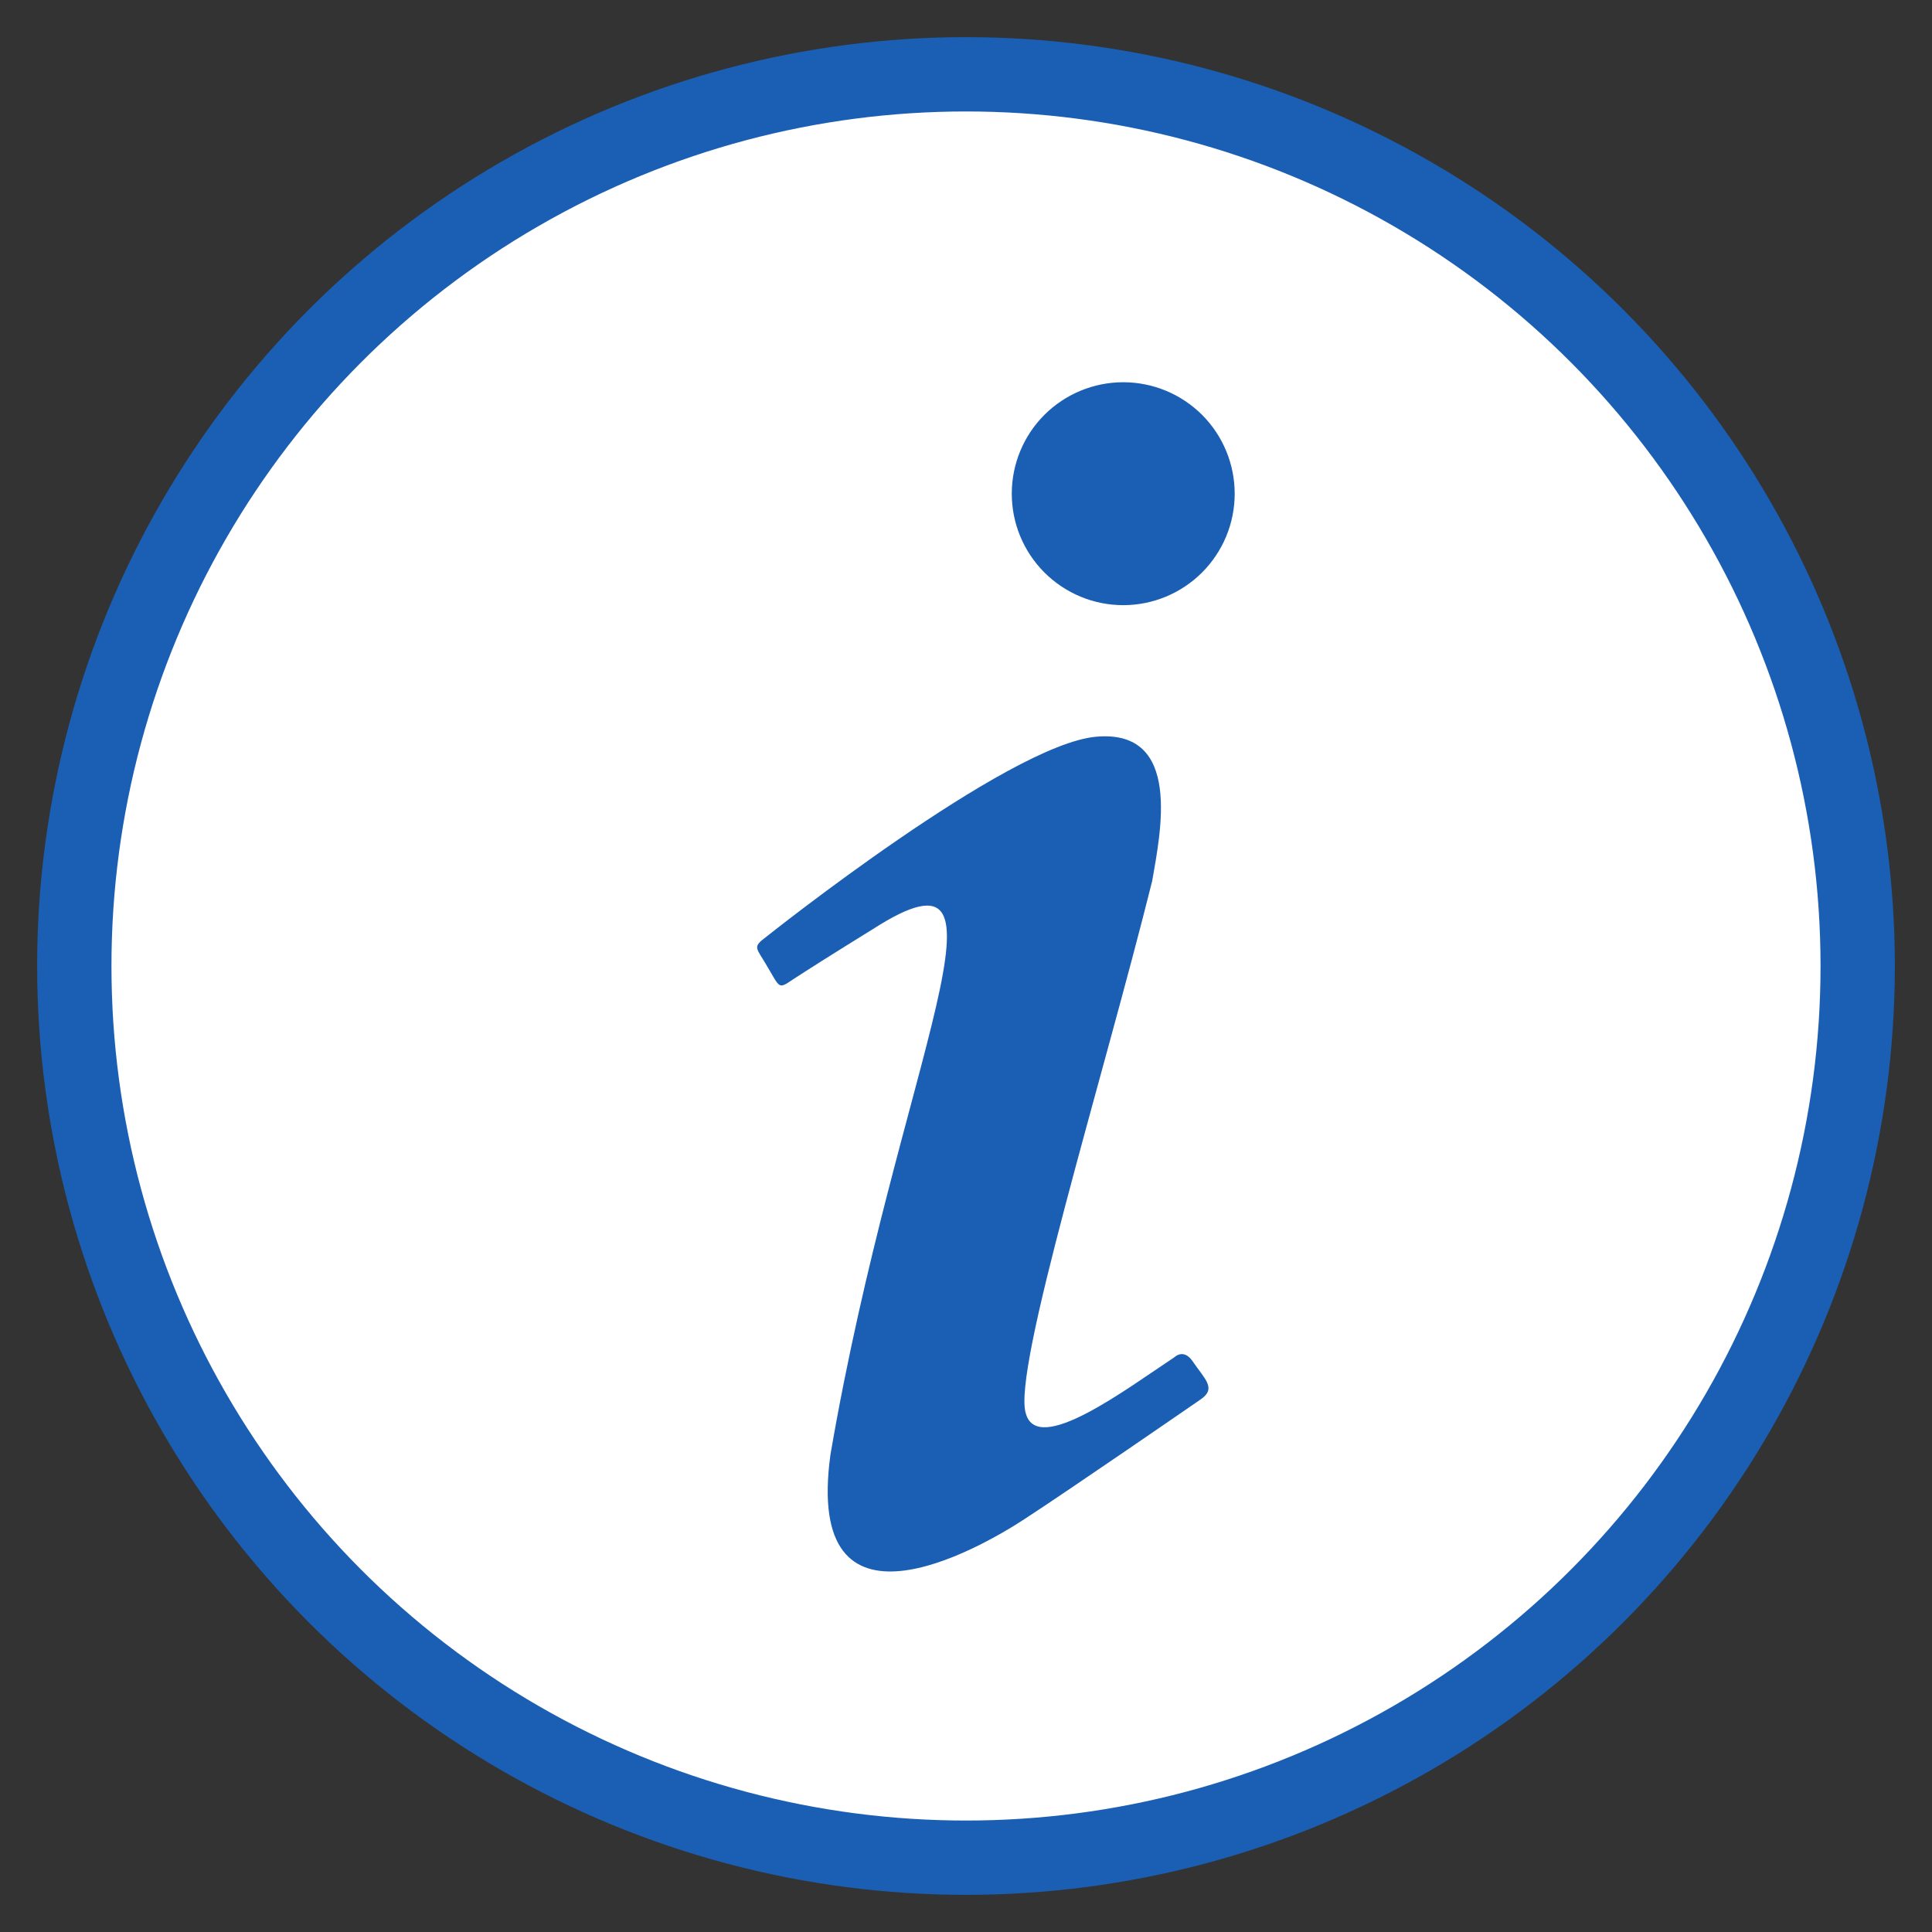
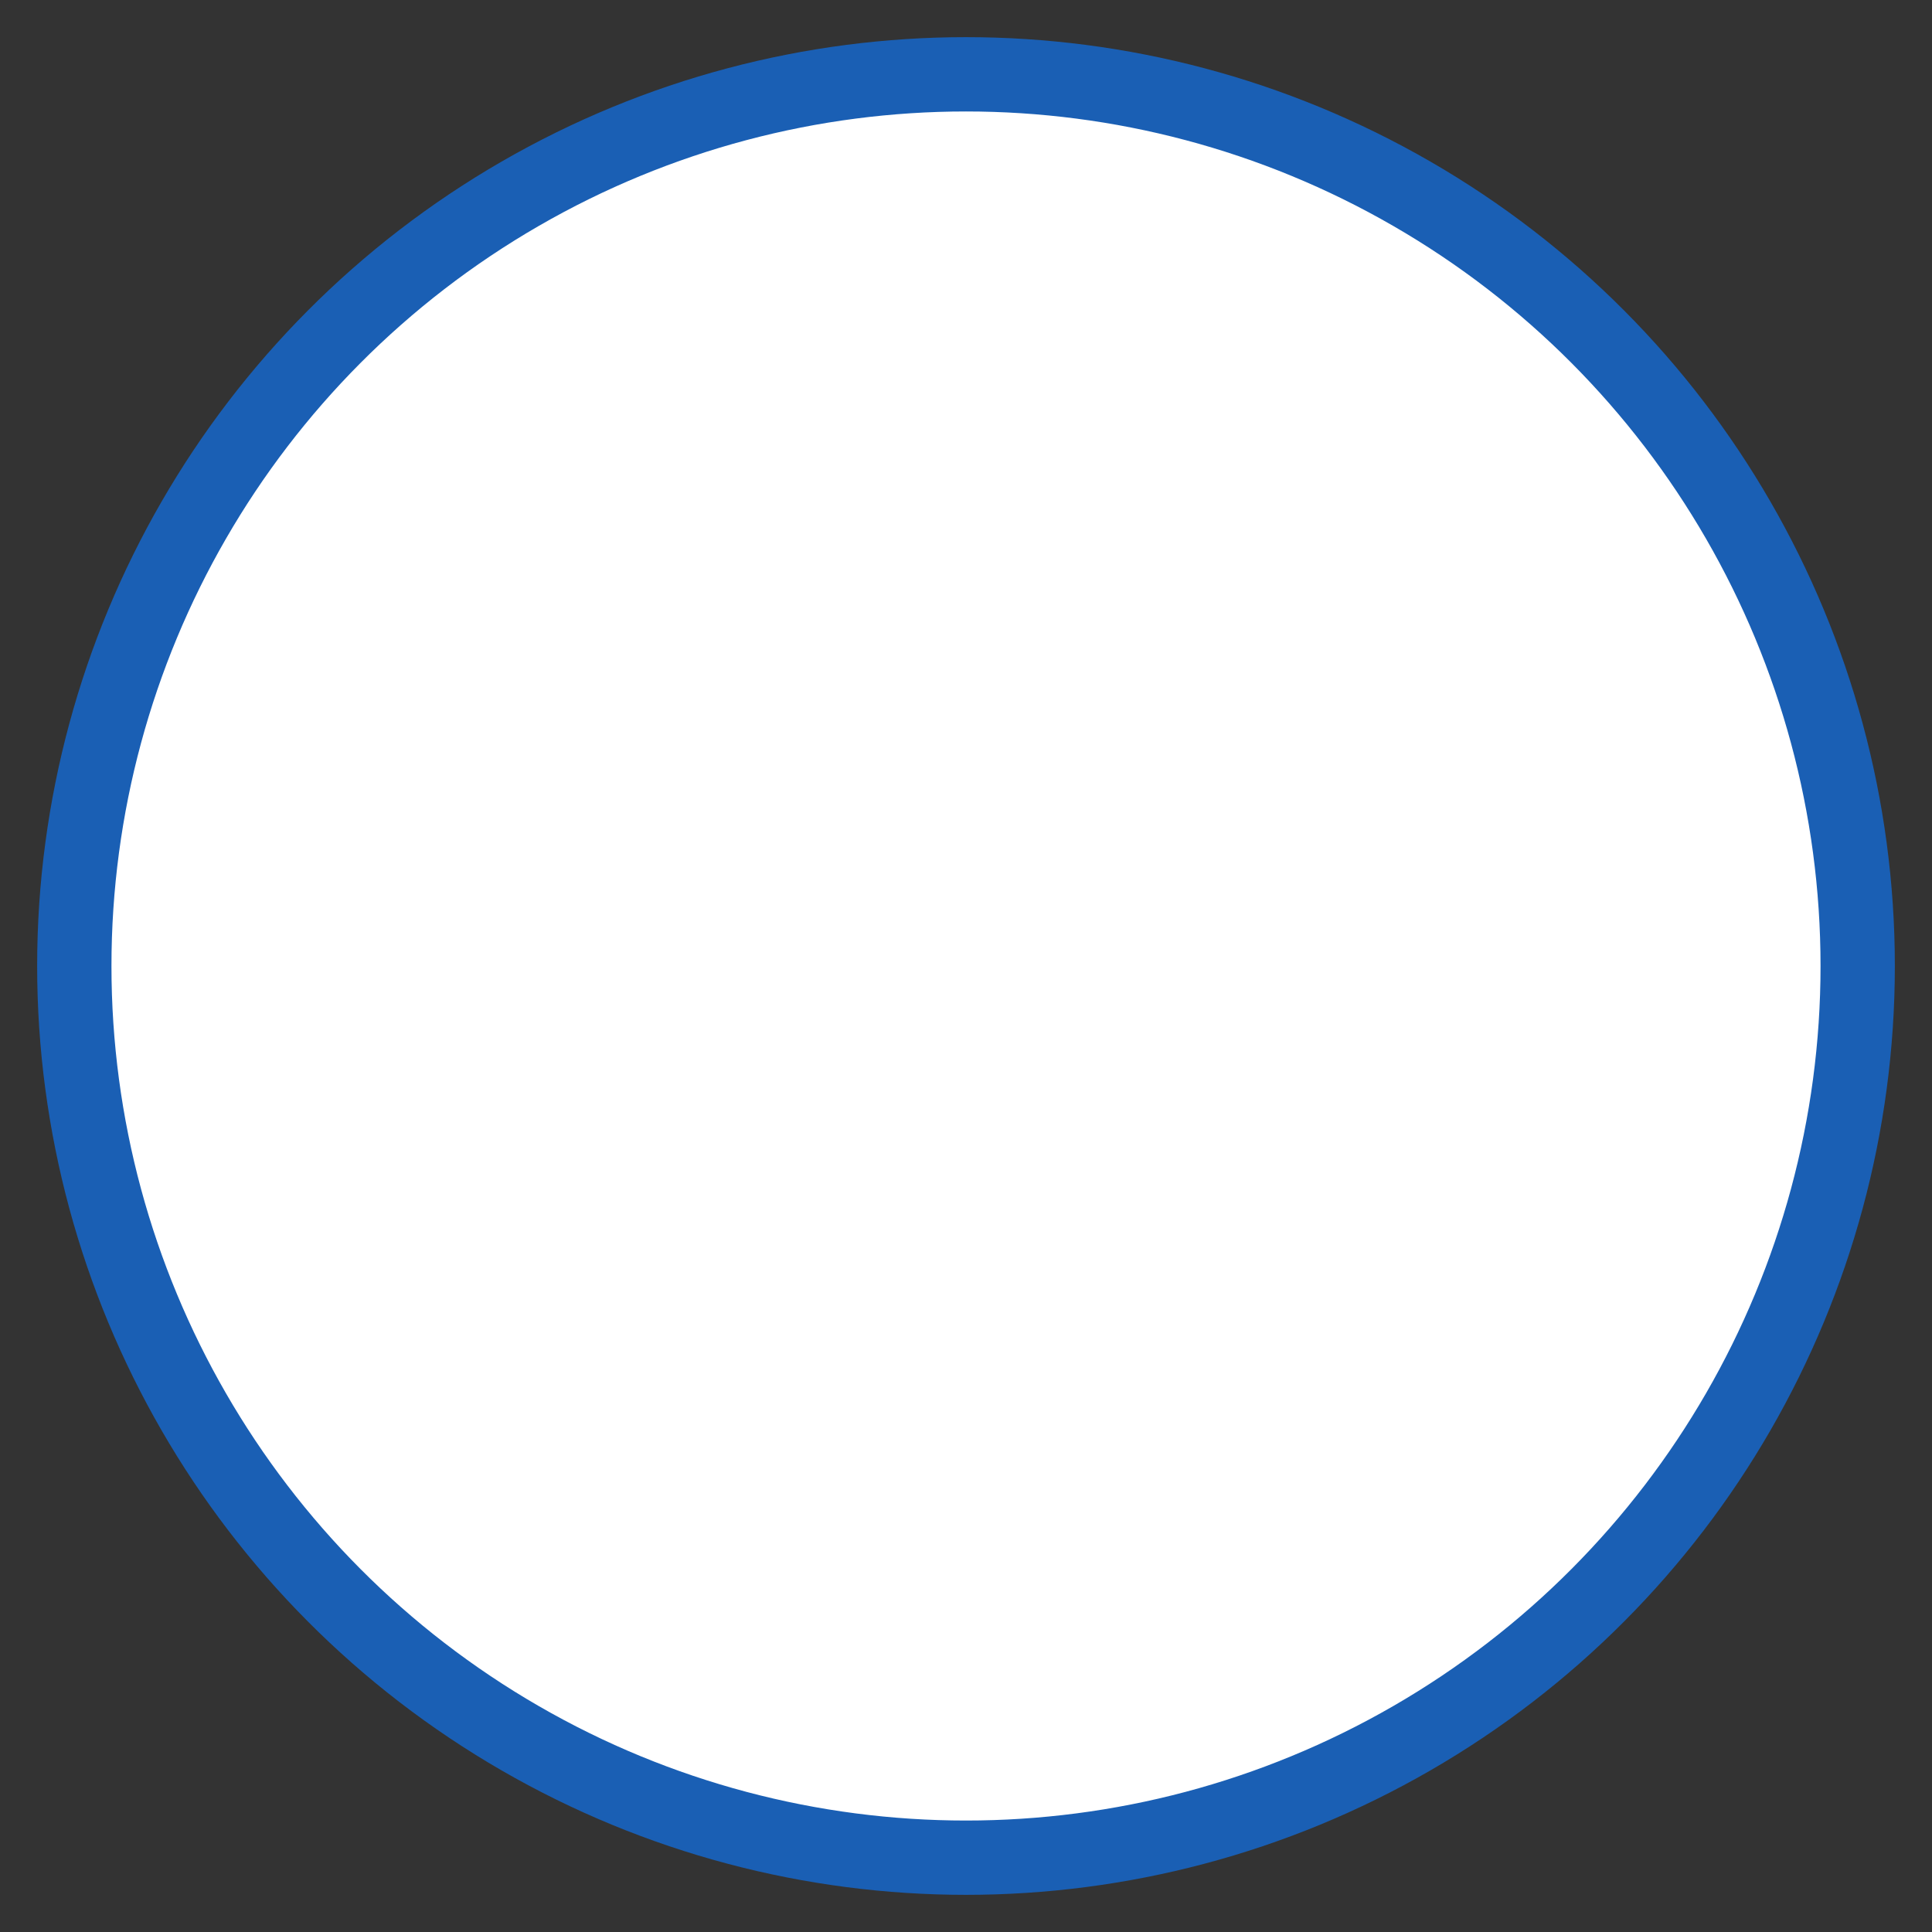
<svg xmlns="http://www.w3.org/2000/svg" width="26" height="26" viewBox="0 0 26 26" fill="none">
  <rect x="0" y="0" width="26" height="26" fill="#333333" stroke="none" />
  <circle cx="13" cy="13" r="12" fill="white" stroke="#1a5fb4" />
-   <path d="M15.116 5.144C14.718 5.144 14.337 5.302 14.055 5.583C13.774 5.864 13.616 6.246 13.616 6.644C13.616 7.042 13.774 7.423 14.055 7.704C14.337 7.986 14.718 8.144 15.116 8.144C15.514 8.144 15.895 7.986 16.177 7.704C16.458 7.423 16.616 7.042 16.616 6.644C16.616 6.246 16.458 5.864 16.177 5.583C15.895 5.302 15.514 5.144 15.116 5.144ZM14.756 9.914C13.566 10.014 10.316 12.604 10.316 12.604C10.116 12.754 10.176 12.744 10.336 13.024C10.496 13.294 10.476 13.314 10.666 13.184C10.866 13.054 11.196 12.844 11.746 12.504C13.866 11.144 12.086 14.284 11.176 19.574C10.816 22.194 13.176 20.844 13.786 20.444C14.386 20.054 15.996 18.944 16.156 18.834C16.376 18.684 16.216 18.564 16.046 18.314C15.926 18.144 15.806 18.264 15.806 18.264C15.156 18.694 13.966 19.594 13.806 19.024C13.616 18.454 14.836 14.544 15.506 11.854C15.616 11.214 15.916 9.814 14.756 9.914Z" fill="#1a5fb4" />
</svg>